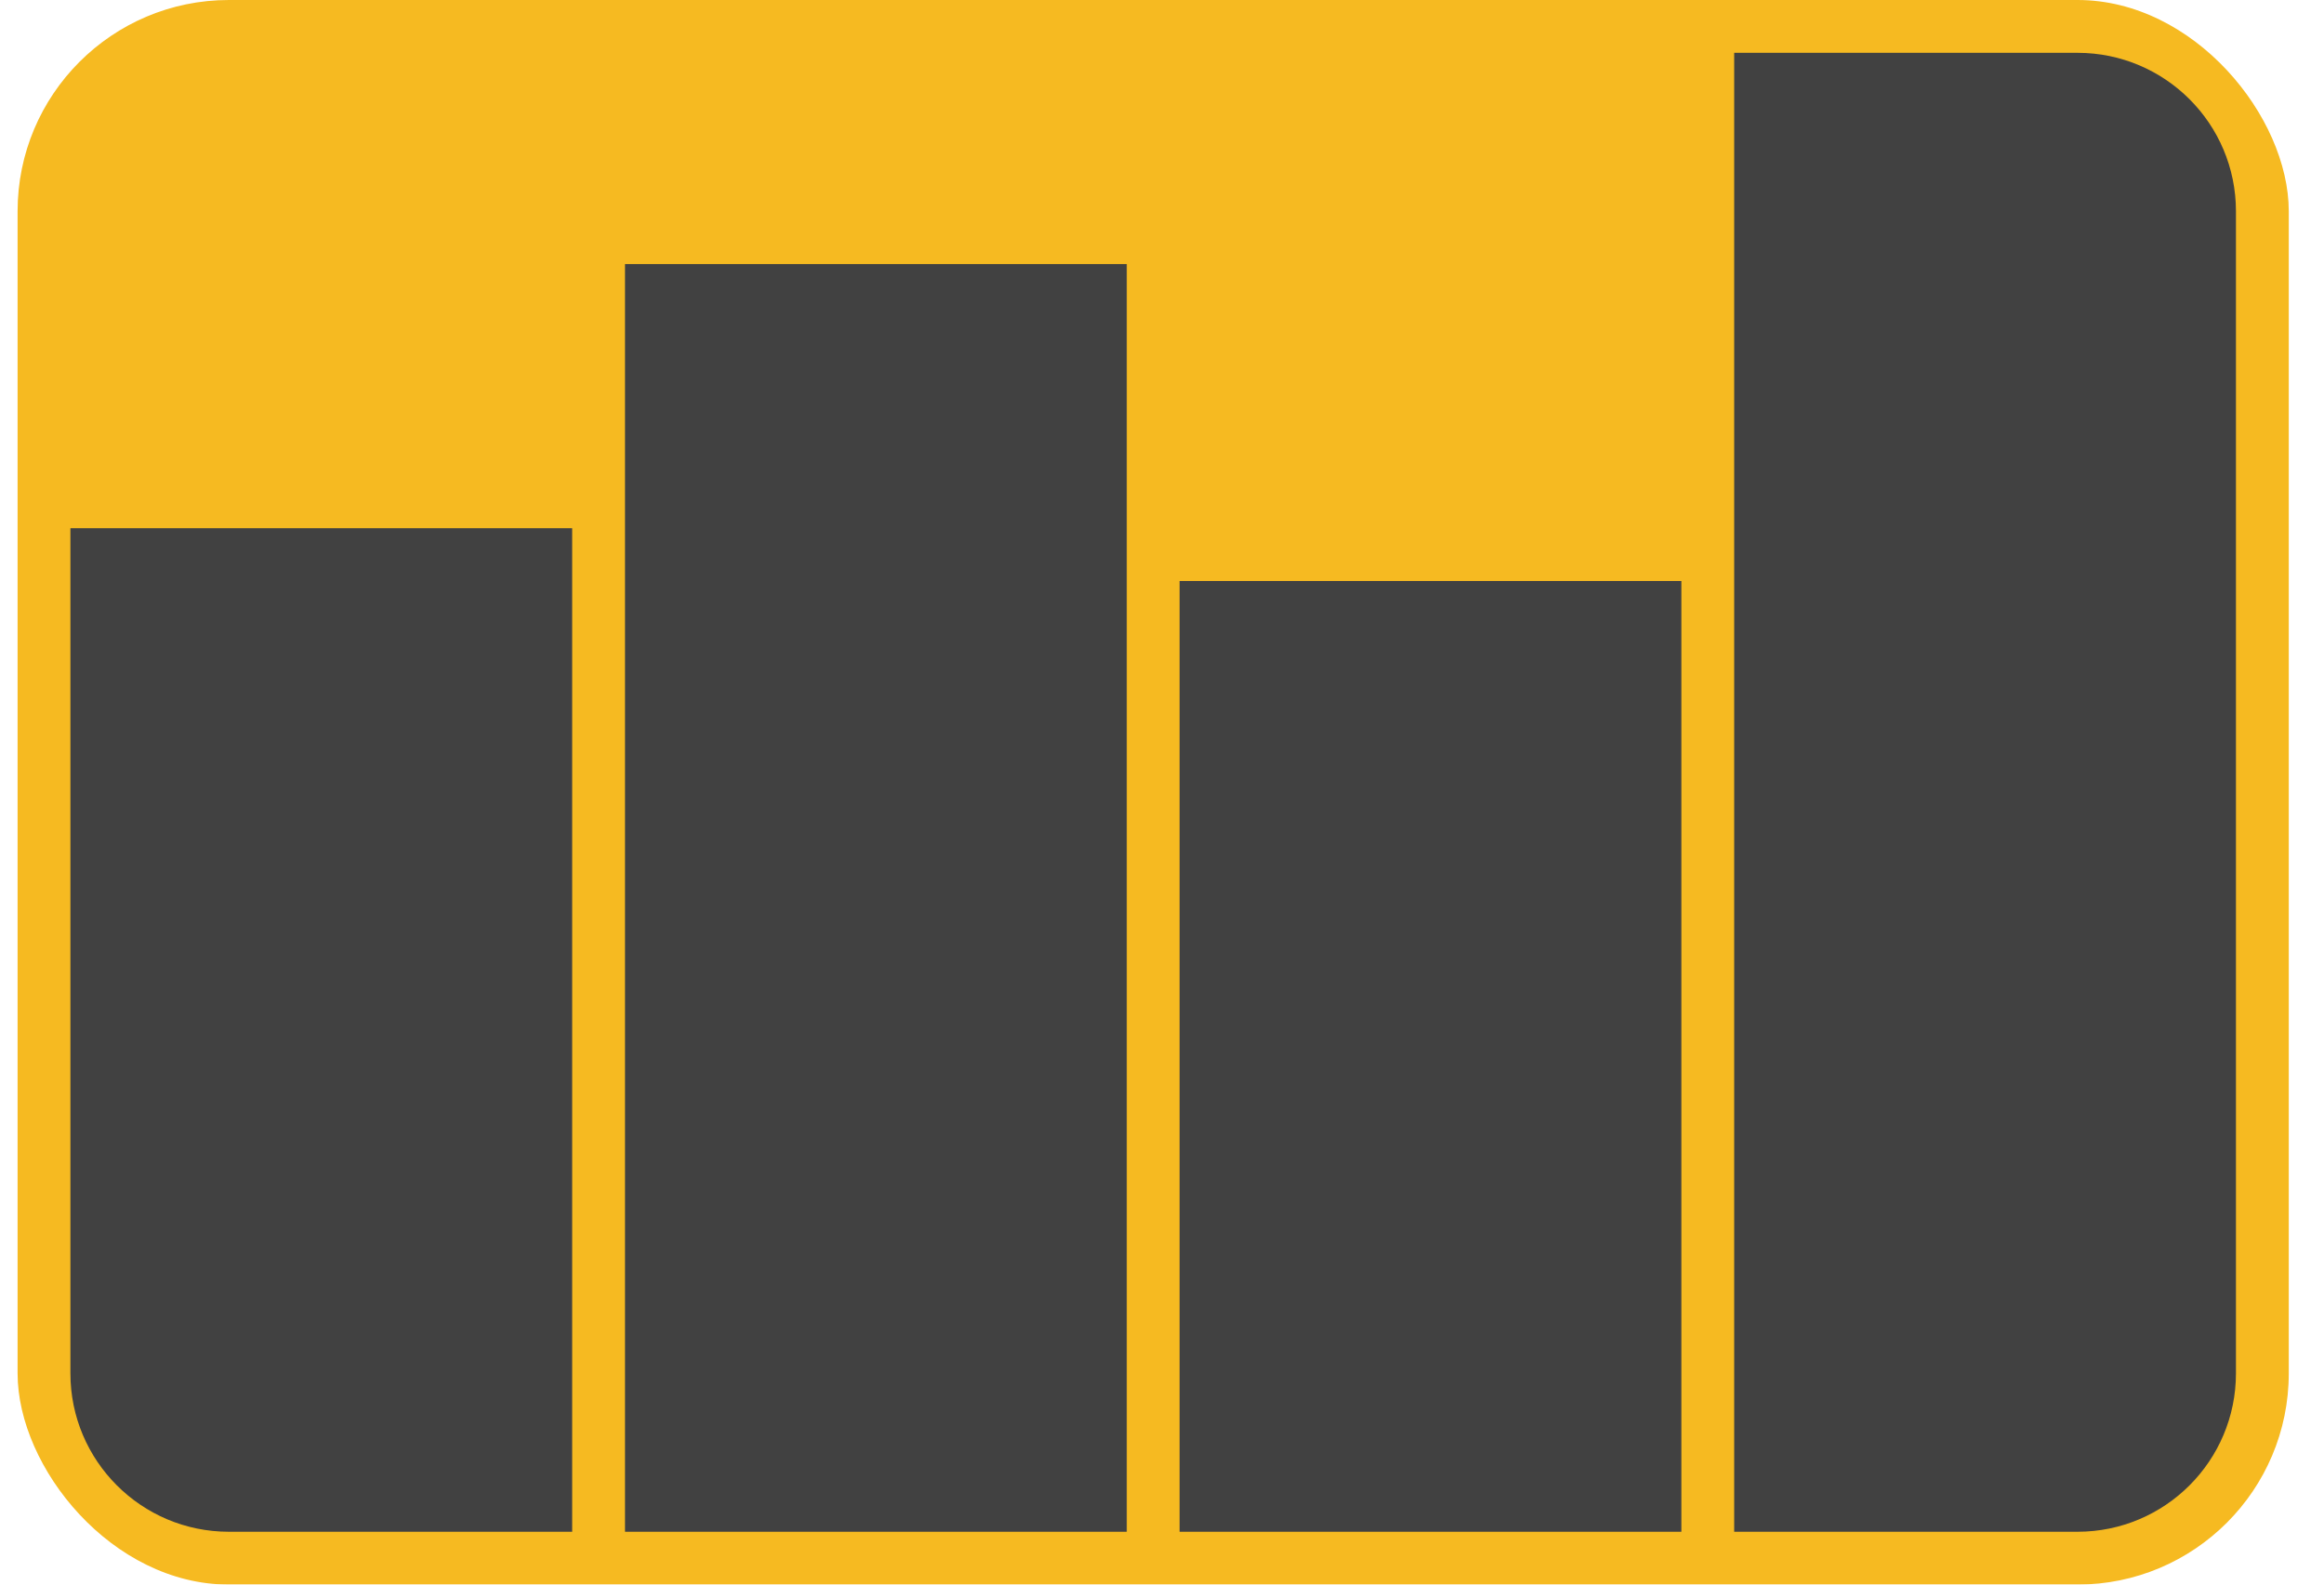
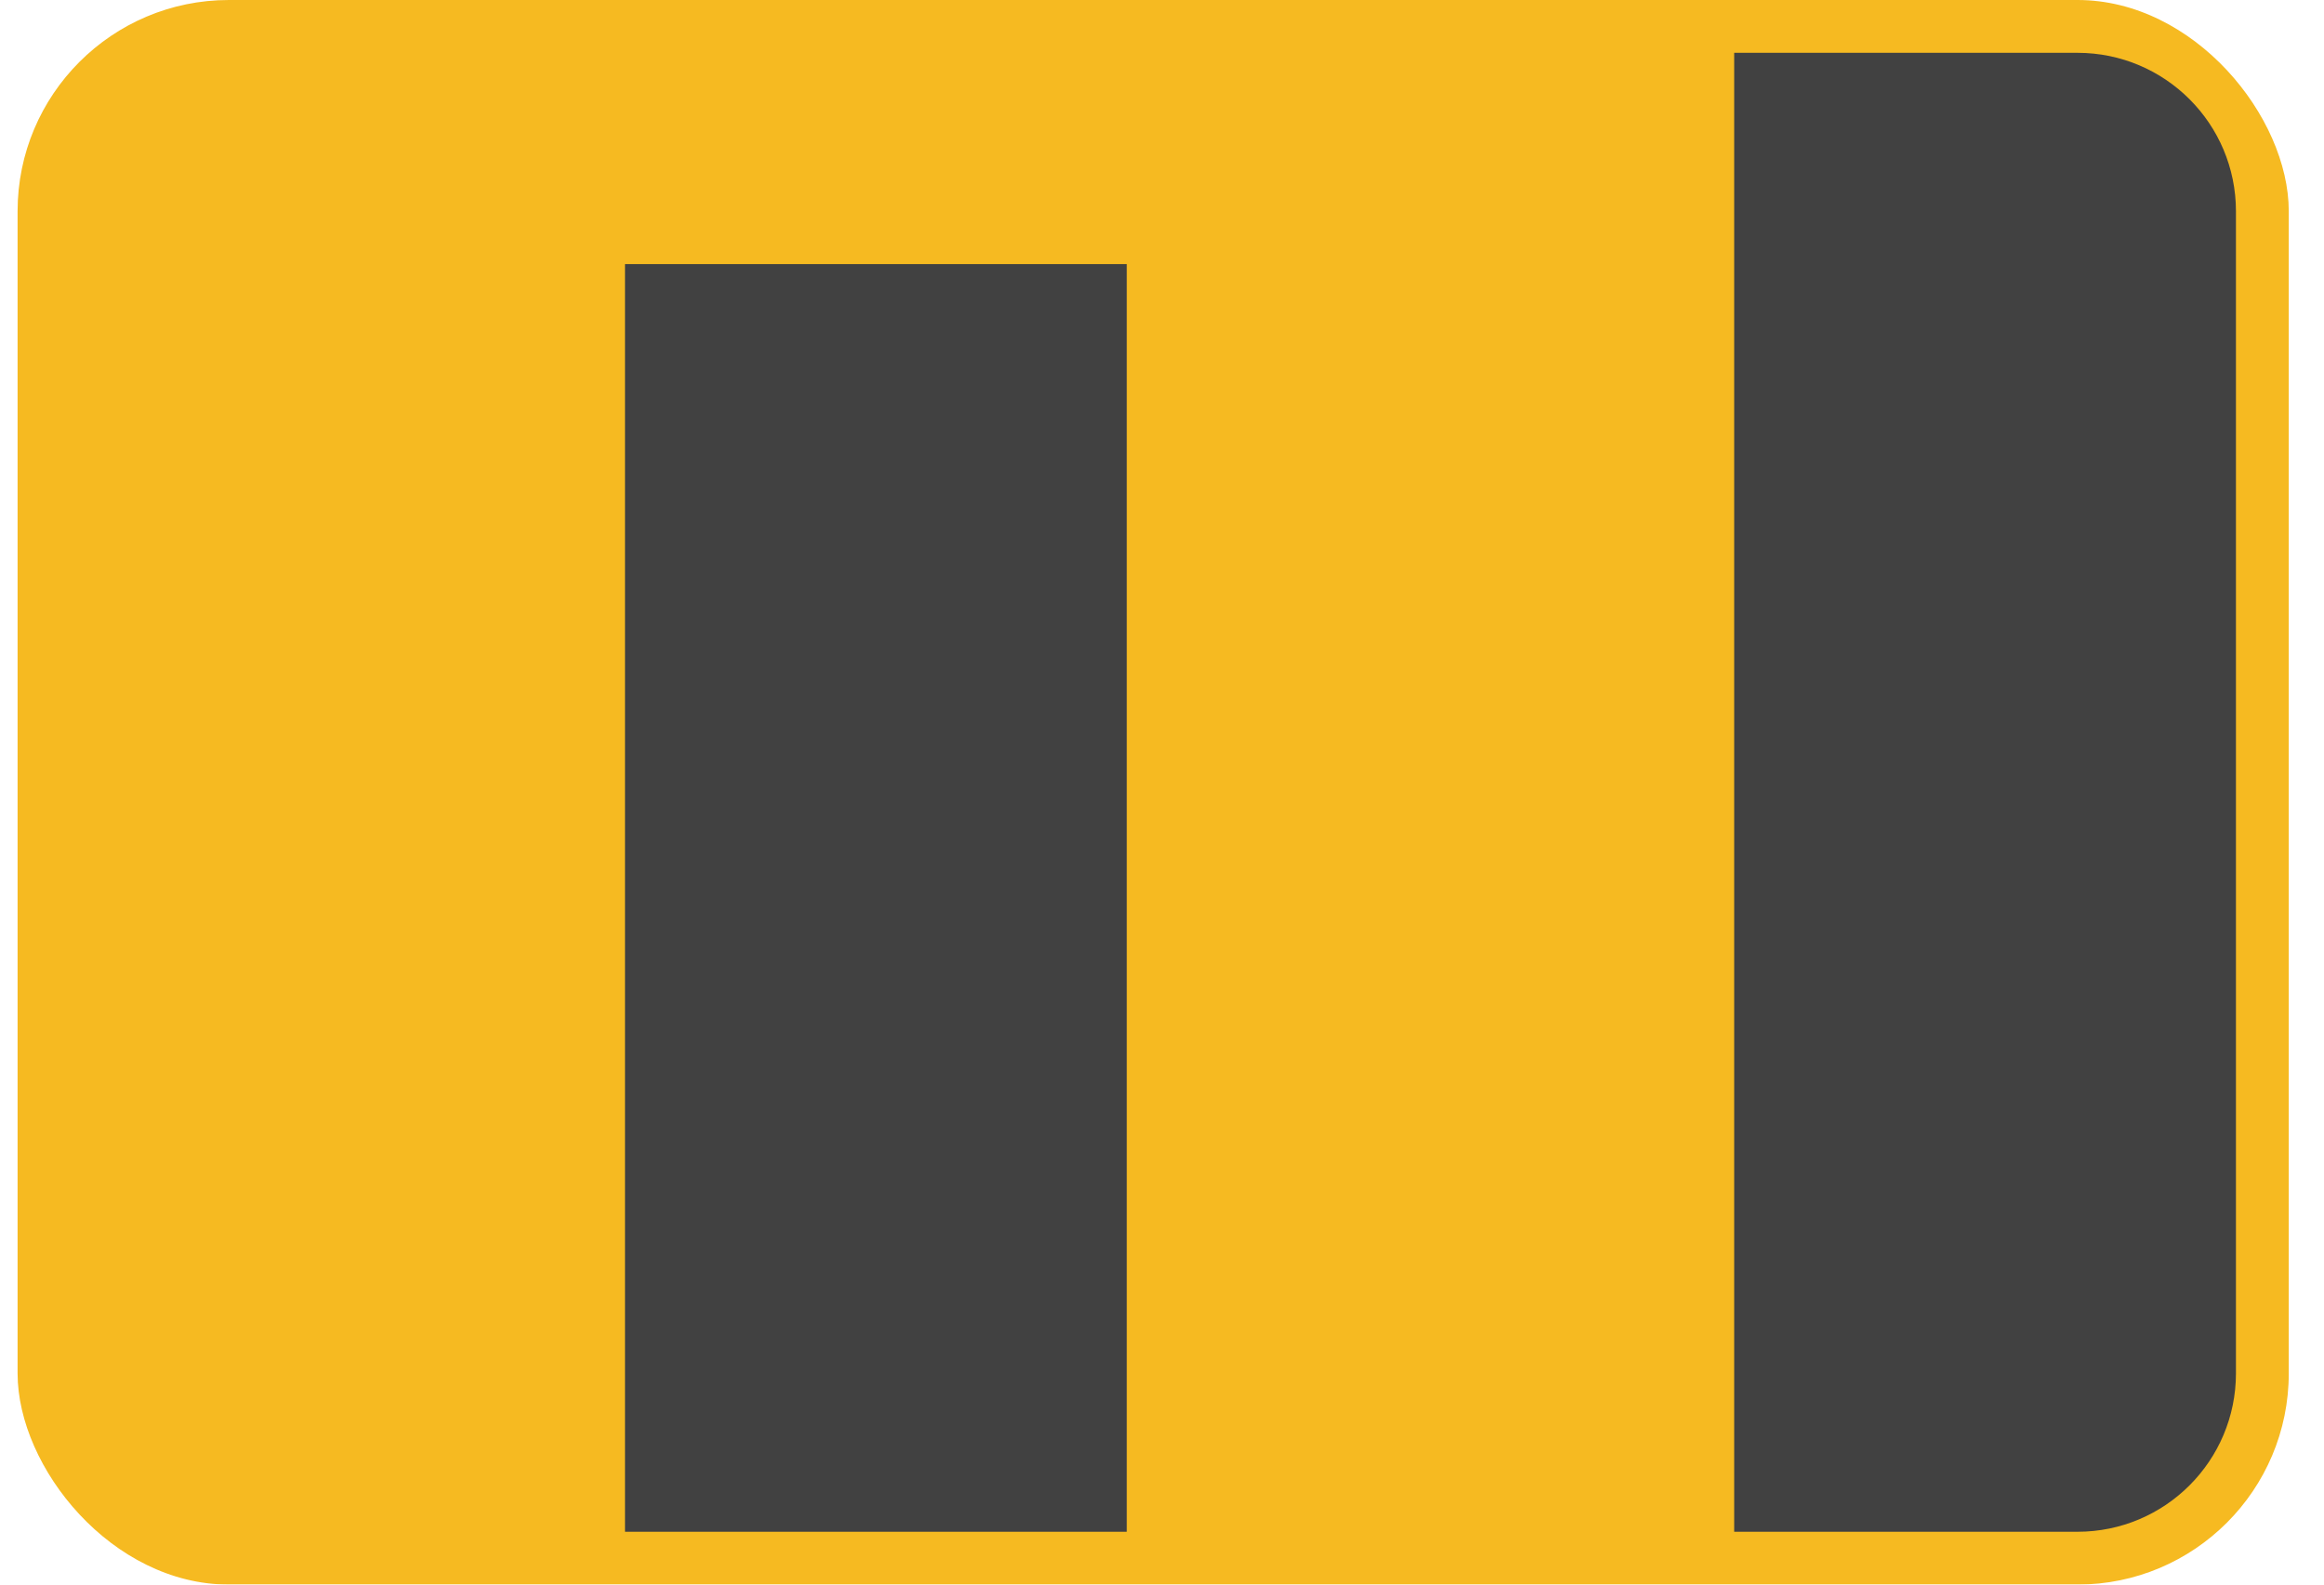
<svg xmlns="http://www.w3.org/2000/svg" width="44" height="30" viewBox="0 0 44 30" fill="none">
  <g filter="url(#filter0_n_24351_897)">
    <rect x="0.333" width="43" height="30" rx="4" fill="#F6BA21" />
-     <path d="M1.333 10H10.833V29H4.333C2.677 29 1.333 27.657 1.333 26V10Z" fill="#414141" />
    <rect x="11.833" y="5" width="9.5" height="24" fill="#414141" />
-     <rect x="22.333" y="11" width="9.5" height="18" fill="#414141" />
    <path d="M32.833 1H39.333C40.99 1 42.333 2.343 42.333 4V26C42.333 27.657 40.99 29 39.333 29H32.833V1Z" fill="#414141" />
  </g>
  <defs>
    <filter id="filter0_n_24351_897" x="0.333" y="0" width="43" height="30" filterUnits="userSpaceOnUse" color-interpolation-filters="sRGB">
      <feFlood flood-opacity="0" result="BackgroundImageFix" />
      <feBlend mode="normal" in="SourceGraphic" in2="BackgroundImageFix" result="shape" />
      <feTurbulence type="fractalNoise" baseFrequency="10 10" stitchTiles="stitch" numOctaves="3" result="noise" seed="8760" />
      <feColorMatrix in="noise" type="luminanceToAlpha" result="alphaNoise" />
      <feComponentTransfer in="alphaNoise" result="coloredNoise1">
        <feFuncA type="discrete" tableValues="1 1 1 1 1 1 1 1 1 1 1 1 1 1 1 1 1 1 1 1 1 1 1 1 1 1 1 1 1 1 1 1 1 1 1 1 1 1 1 1 1 1 1 1 1 1 1 1 1 1 1 0 0 0 0 0 0 0 0 0 0 0 0 0 0 0 0 0 0 0 0 0 0 0 0 0 0 0 0 0 0 0 0 0 0 0 0 0 0 0 0 0 0 0 0 0 0 0 0 0 " />
      </feComponentTransfer>
      <feComposite operator="in" in2="shape" in="coloredNoise1" result="noise1Clipped" />
      <feFlood flood-color="rgba(0, 0, 0, 0.25)" result="color1Flood" />
      <feComposite operator="in" in2="noise1Clipped" in="color1Flood" result="color1" />
      <feMerge result="effect1_noise_24351_897">
        <feMergeNode in="shape" />
        <feMergeNode in="color1" />
      </feMerge>
    </filter>
  </defs>
</svg>